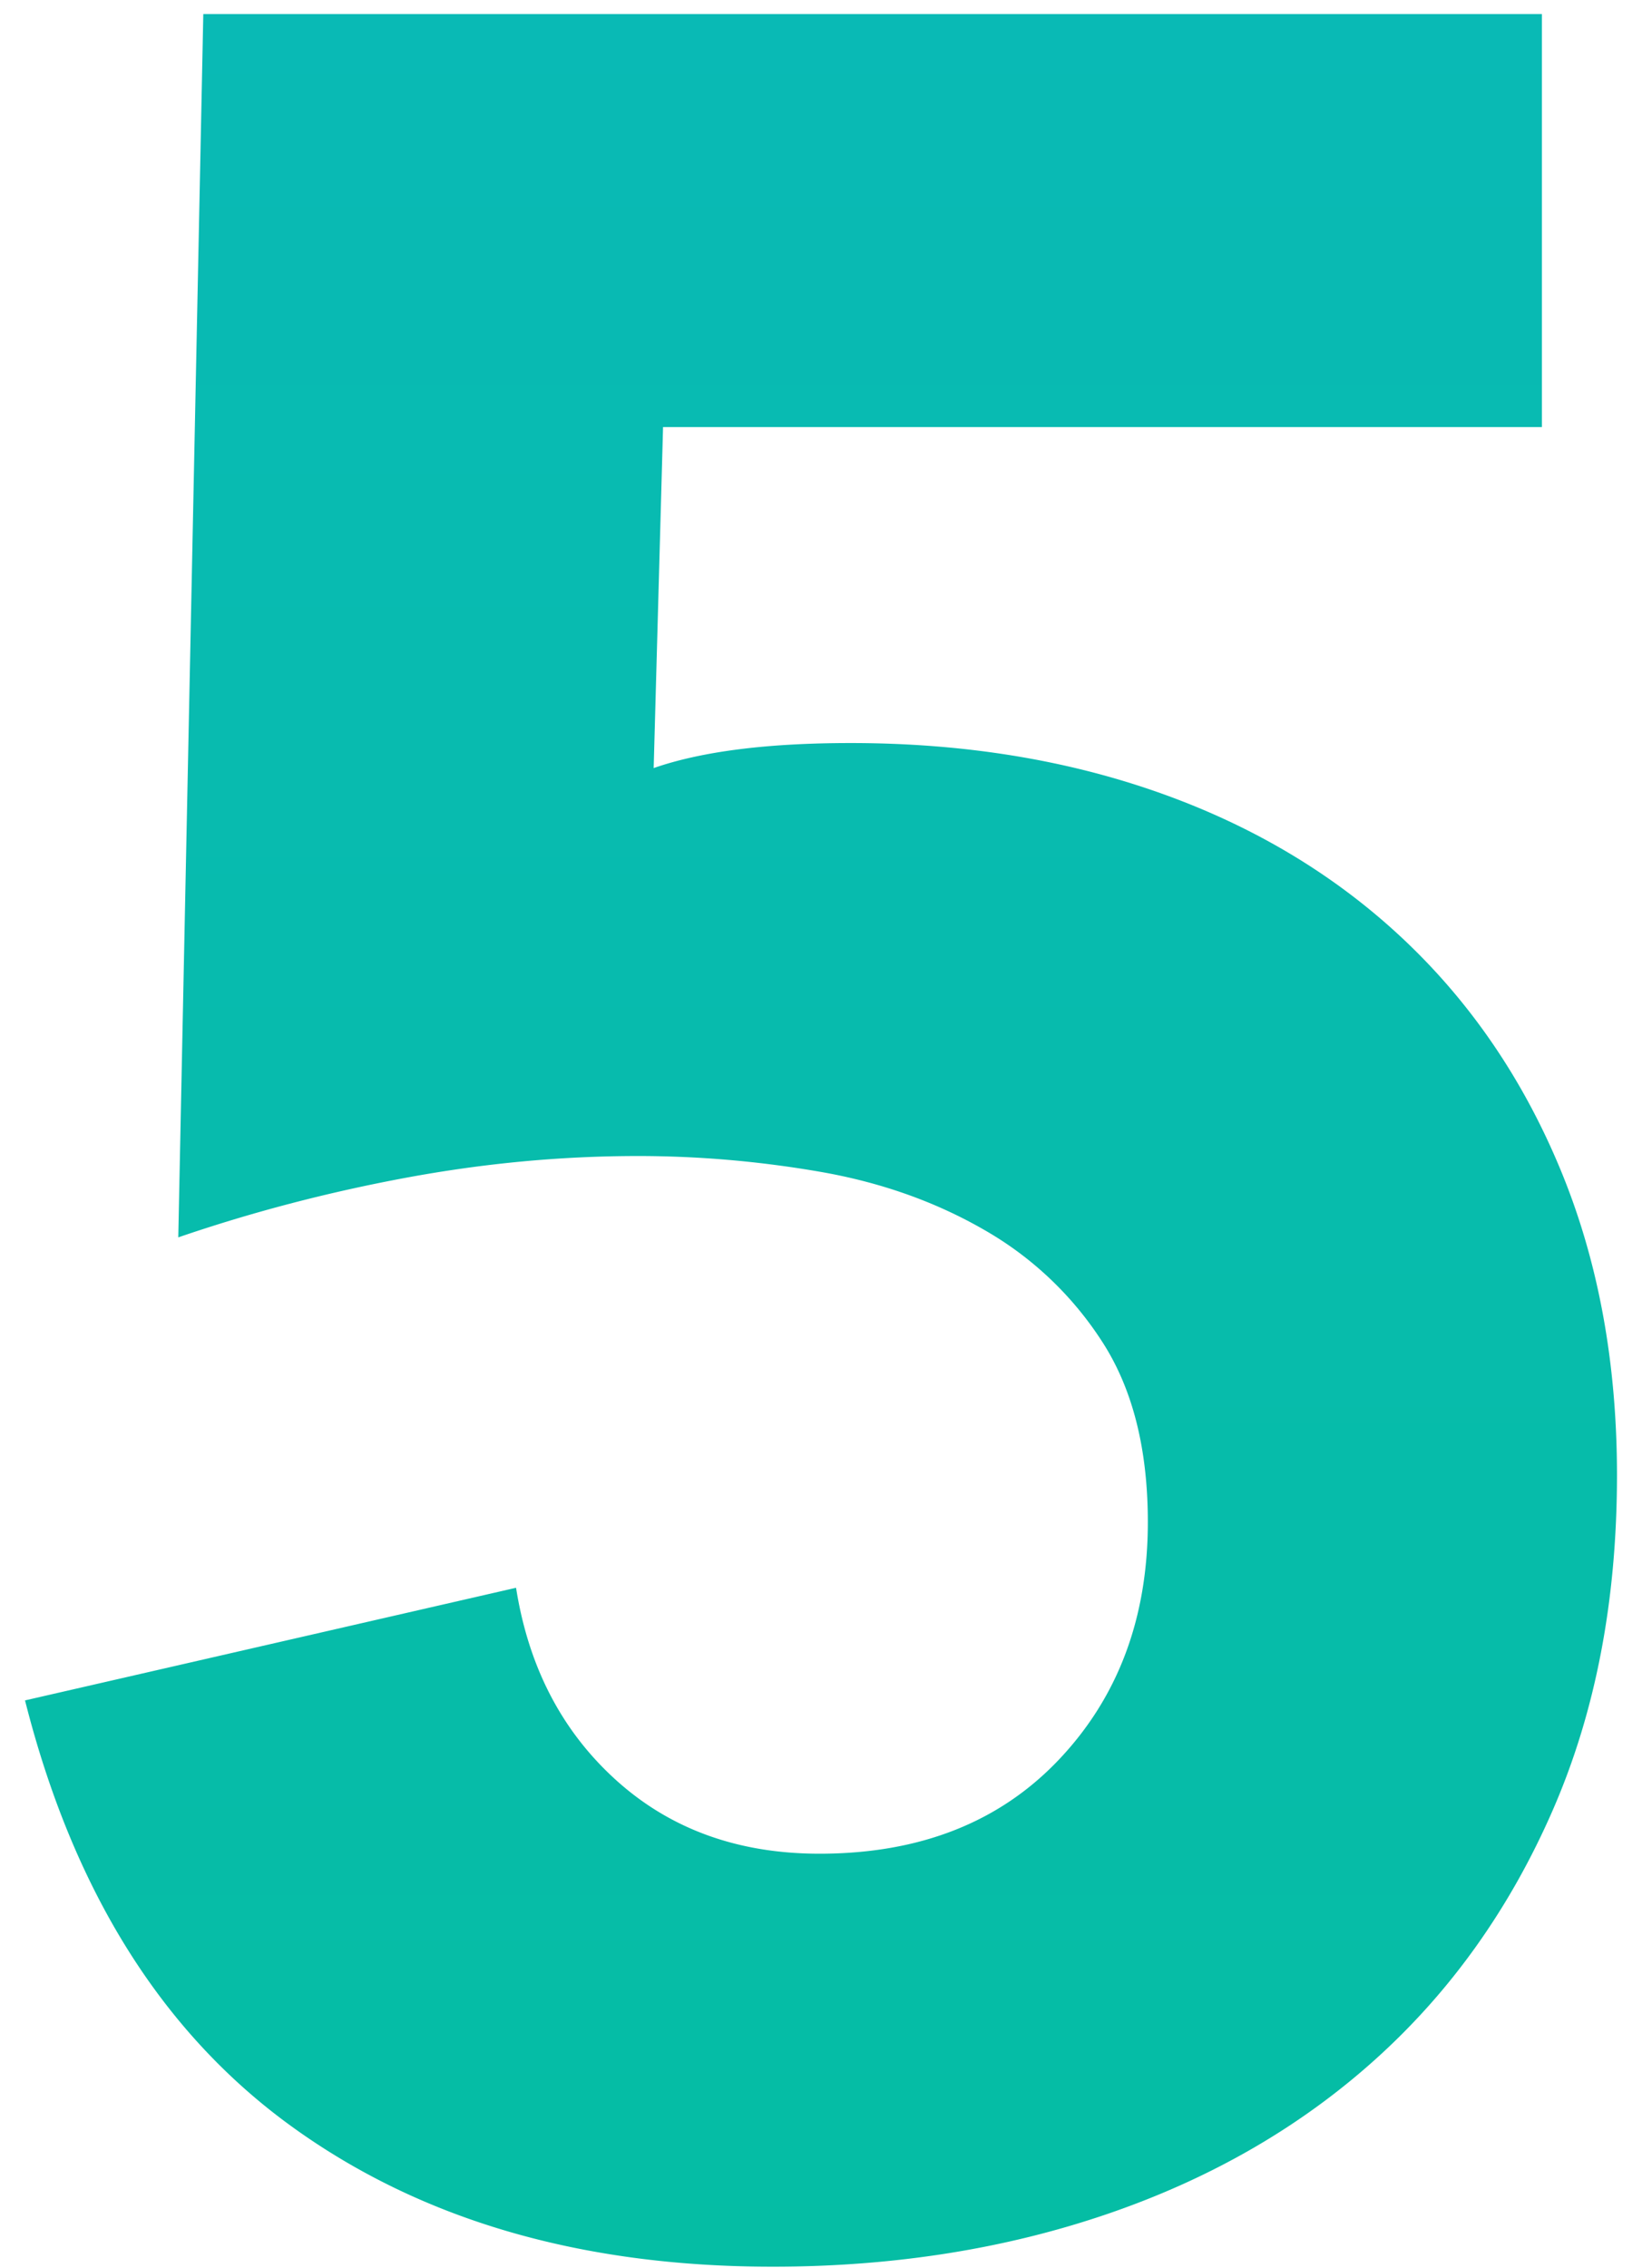
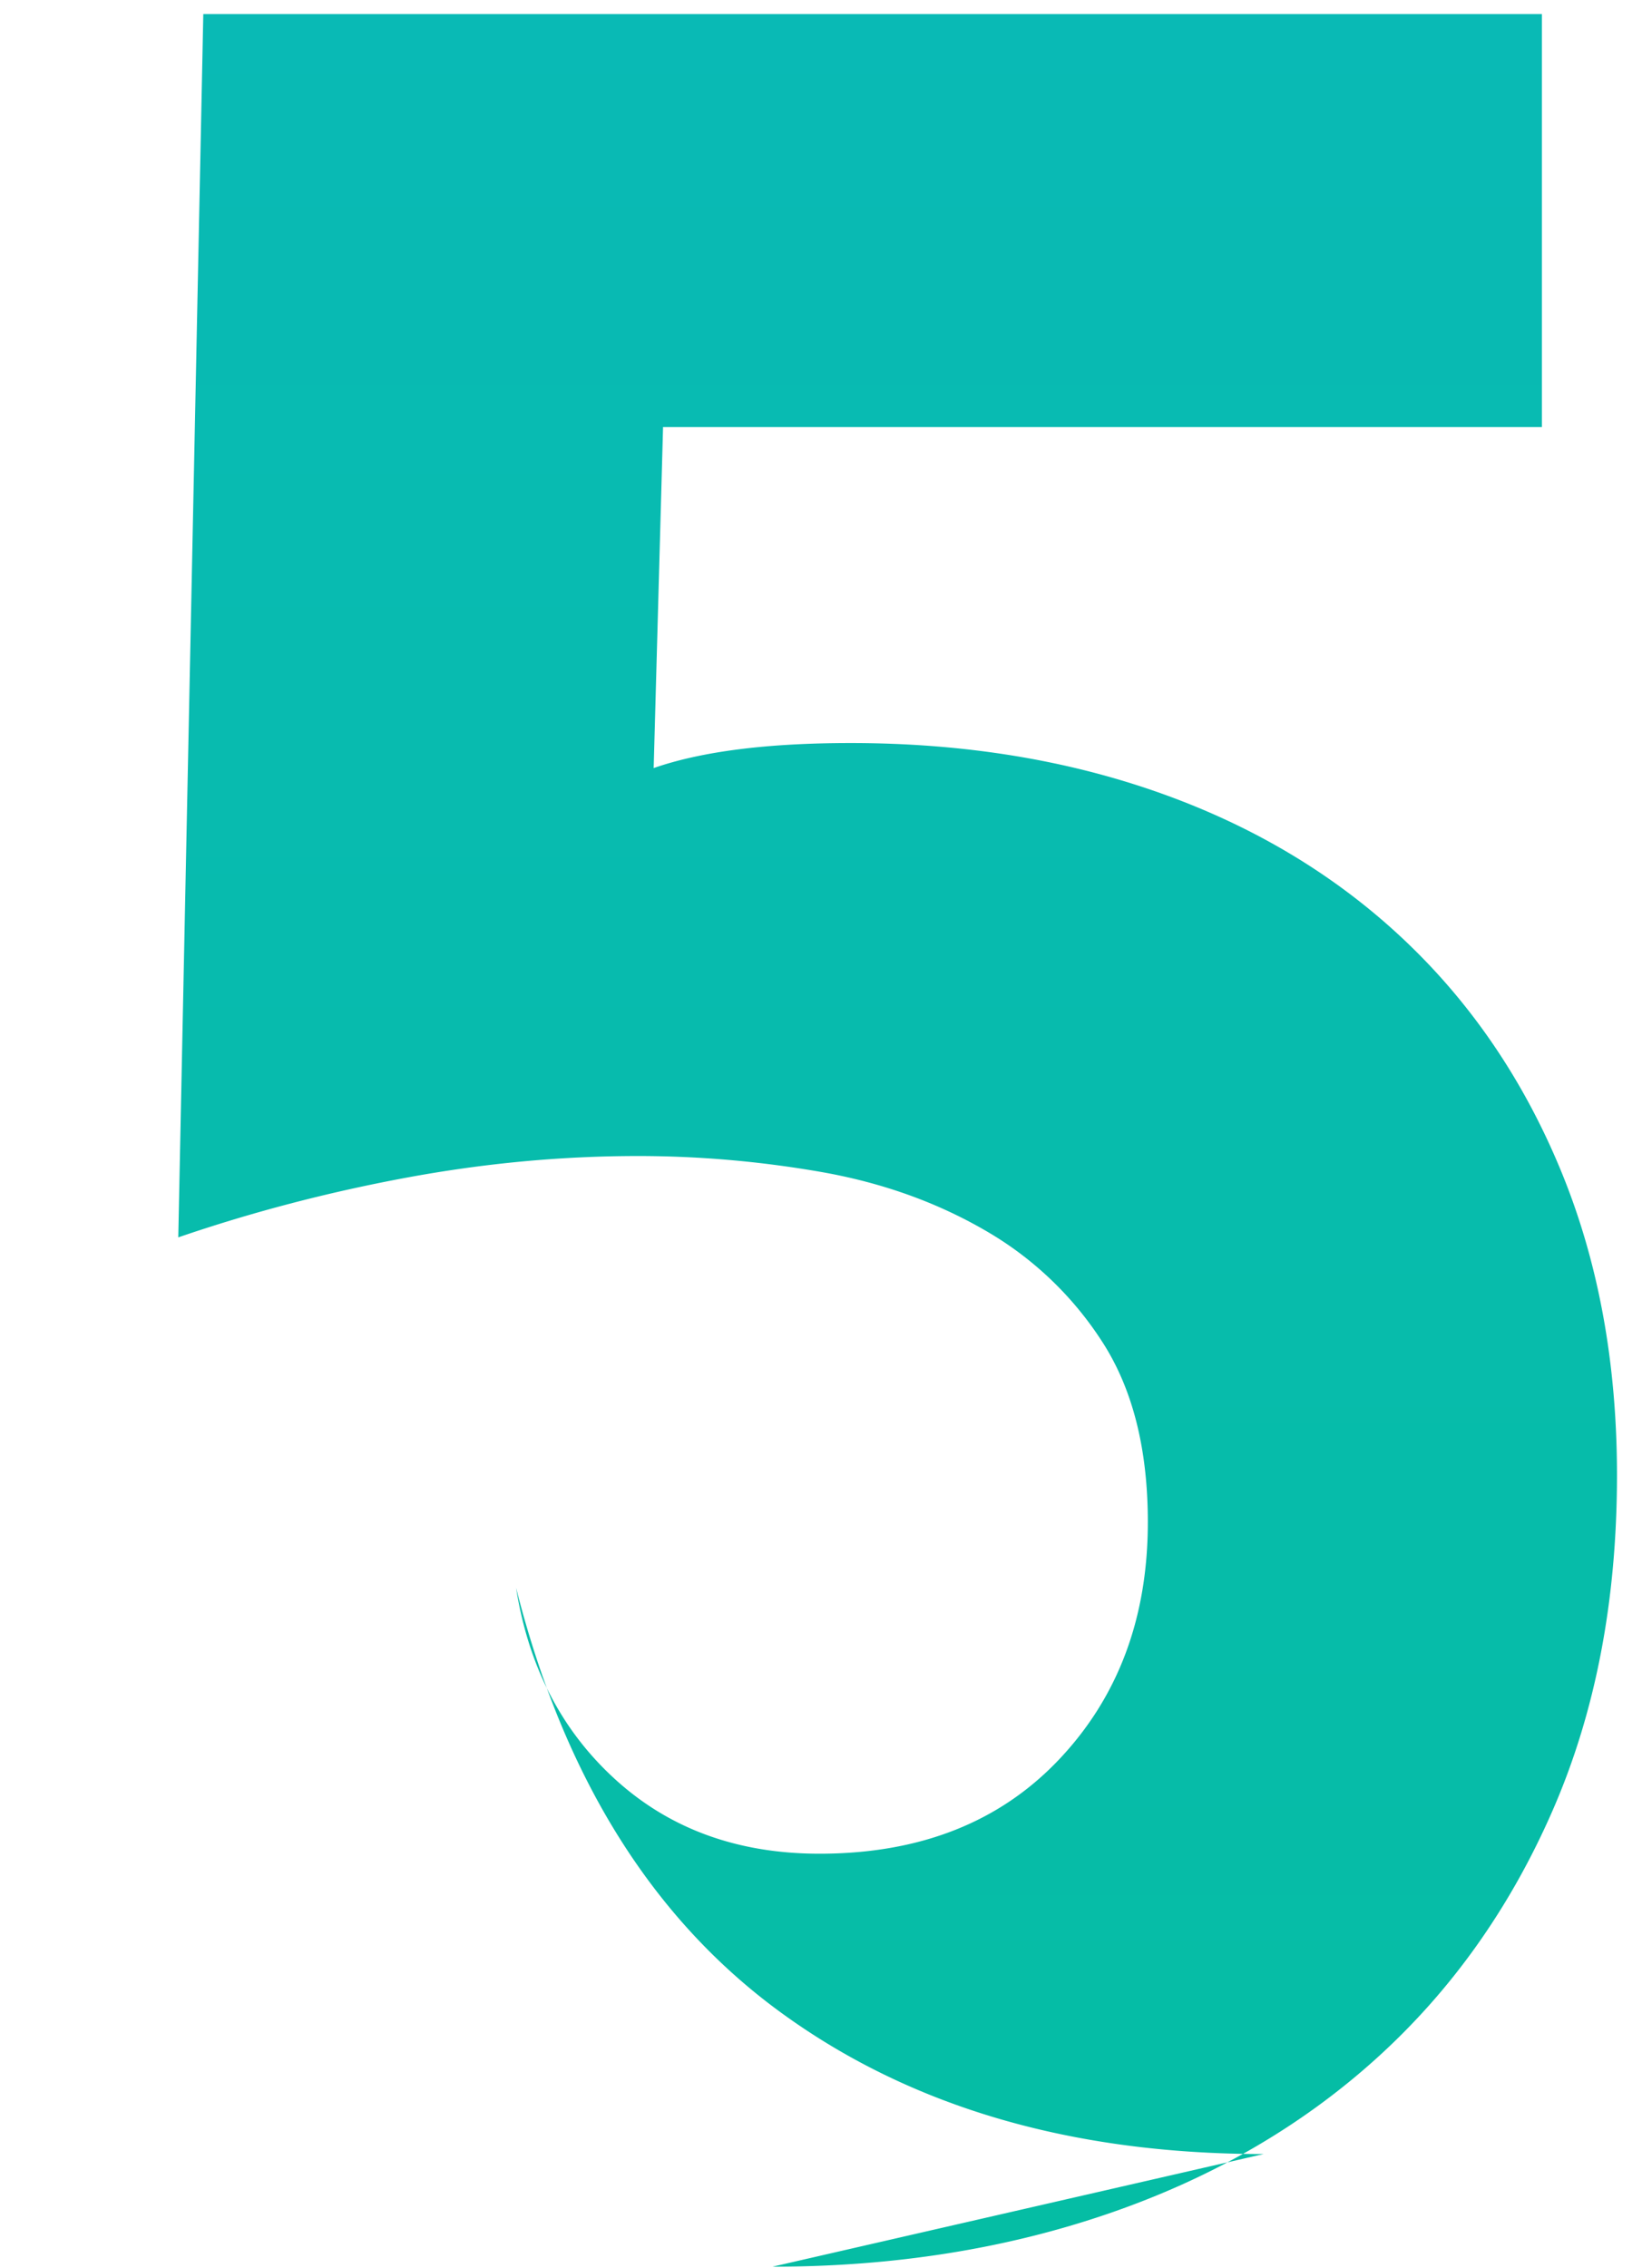
<svg xmlns="http://www.w3.org/2000/svg" width="42" height="58" viewBox="0 0 42 58">
  <defs>
    <linearGradient x1="50%" y1="0%" x2="50%" y2="100%" id="a">
      <stop stop-color="#09BAB5" offset="0%" />
      <stop stop-color="#05BDA4" offset="100%" />
    </linearGradient>
  </defs>
-   <path d="M19.76 489.6c3.093 0 5.96-.453 8.6-1.36 2.64-.907 4.92-2.227 6.84-3.96s3.427-3.853 4.52-6.36c1.093-2.507 1.64-5.36 1.64-8.56 0-2.88-.48-5.48-1.44-7.8-.96-2.32-2.307-4.293-4.04-5.92-1.733-1.627-3.8-2.867-6.2-3.72-2.4-.853-5.04-1.28-7.92-1.28-2.133 0-3.813.213-5.04.64l.24-8.72h22.48V432H5.2l-.64 31.28c1.867-.64 3.8-1.147 5.8-1.52s3.987-.56 5.96-.56c1.547 0 3.093.133 4.64.4 1.547.267 2.947.76 4.2 1.48a8.741 8.741 0 013.04 2.88c.773 1.2 1.16 2.733 1.16 4.6 0 2.453-.76 4.48-2.28 6.08-1.52 1.6-3.56 2.4-6.12 2.4-2.08 0-3.813-.627-5.2-1.88s-2.24-2.893-2.56-4.92L.64 475.12c1.227 4.853 3.493 8.48 6.8 10.88 3.307 2.4 7.413 3.6 12.32 3.6z" transform="translate(0 -431.64)" fill="url(#a)" />
+   <path d="M19.76 489.6c3.093 0 5.96-.453 8.6-1.36 2.64-.907 4.92-2.227 6.84-3.96s3.427-3.853 4.52-6.36c1.093-2.507 1.64-5.36 1.64-8.56 0-2.88-.48-5.48-1.44-7.8-.96-2.32-2.307-4.293-4.04-5.92-1.733-1.627-3.8-2.867-6.2-3.72-2.4-.853-5.04-1.28-7.92-1.28-2.133 0-3.813.213-5.04.64l.24-8.72h22.48V432H5.2l-.64 31.28c1.867-.64 3.8-1.147 5.8-1.52s3.987-.56 5.96-.56c1.547 0 3.093.133 4.64.4 1.547.267 2.947.76 4.2 1.48a8.741 8.741 0 013.04 2.88c.773 1.2 1.16 2.733 1.16 4.6 0 2.453-.76 4.48-2.28 6.08-1.52 1.6-3.56 2.4-6.12 2.4-2.08 0-3.813-.627-5.2-1.88s-2.24-2.893-2.56-4.92c1.227 4.853 3.493 8.48 6.8 10.88 3.307 2.4 7.413 3.6 12.32 3.6z" transform="translate(0 -431.64)" fill="url(#a)" />
</svg>